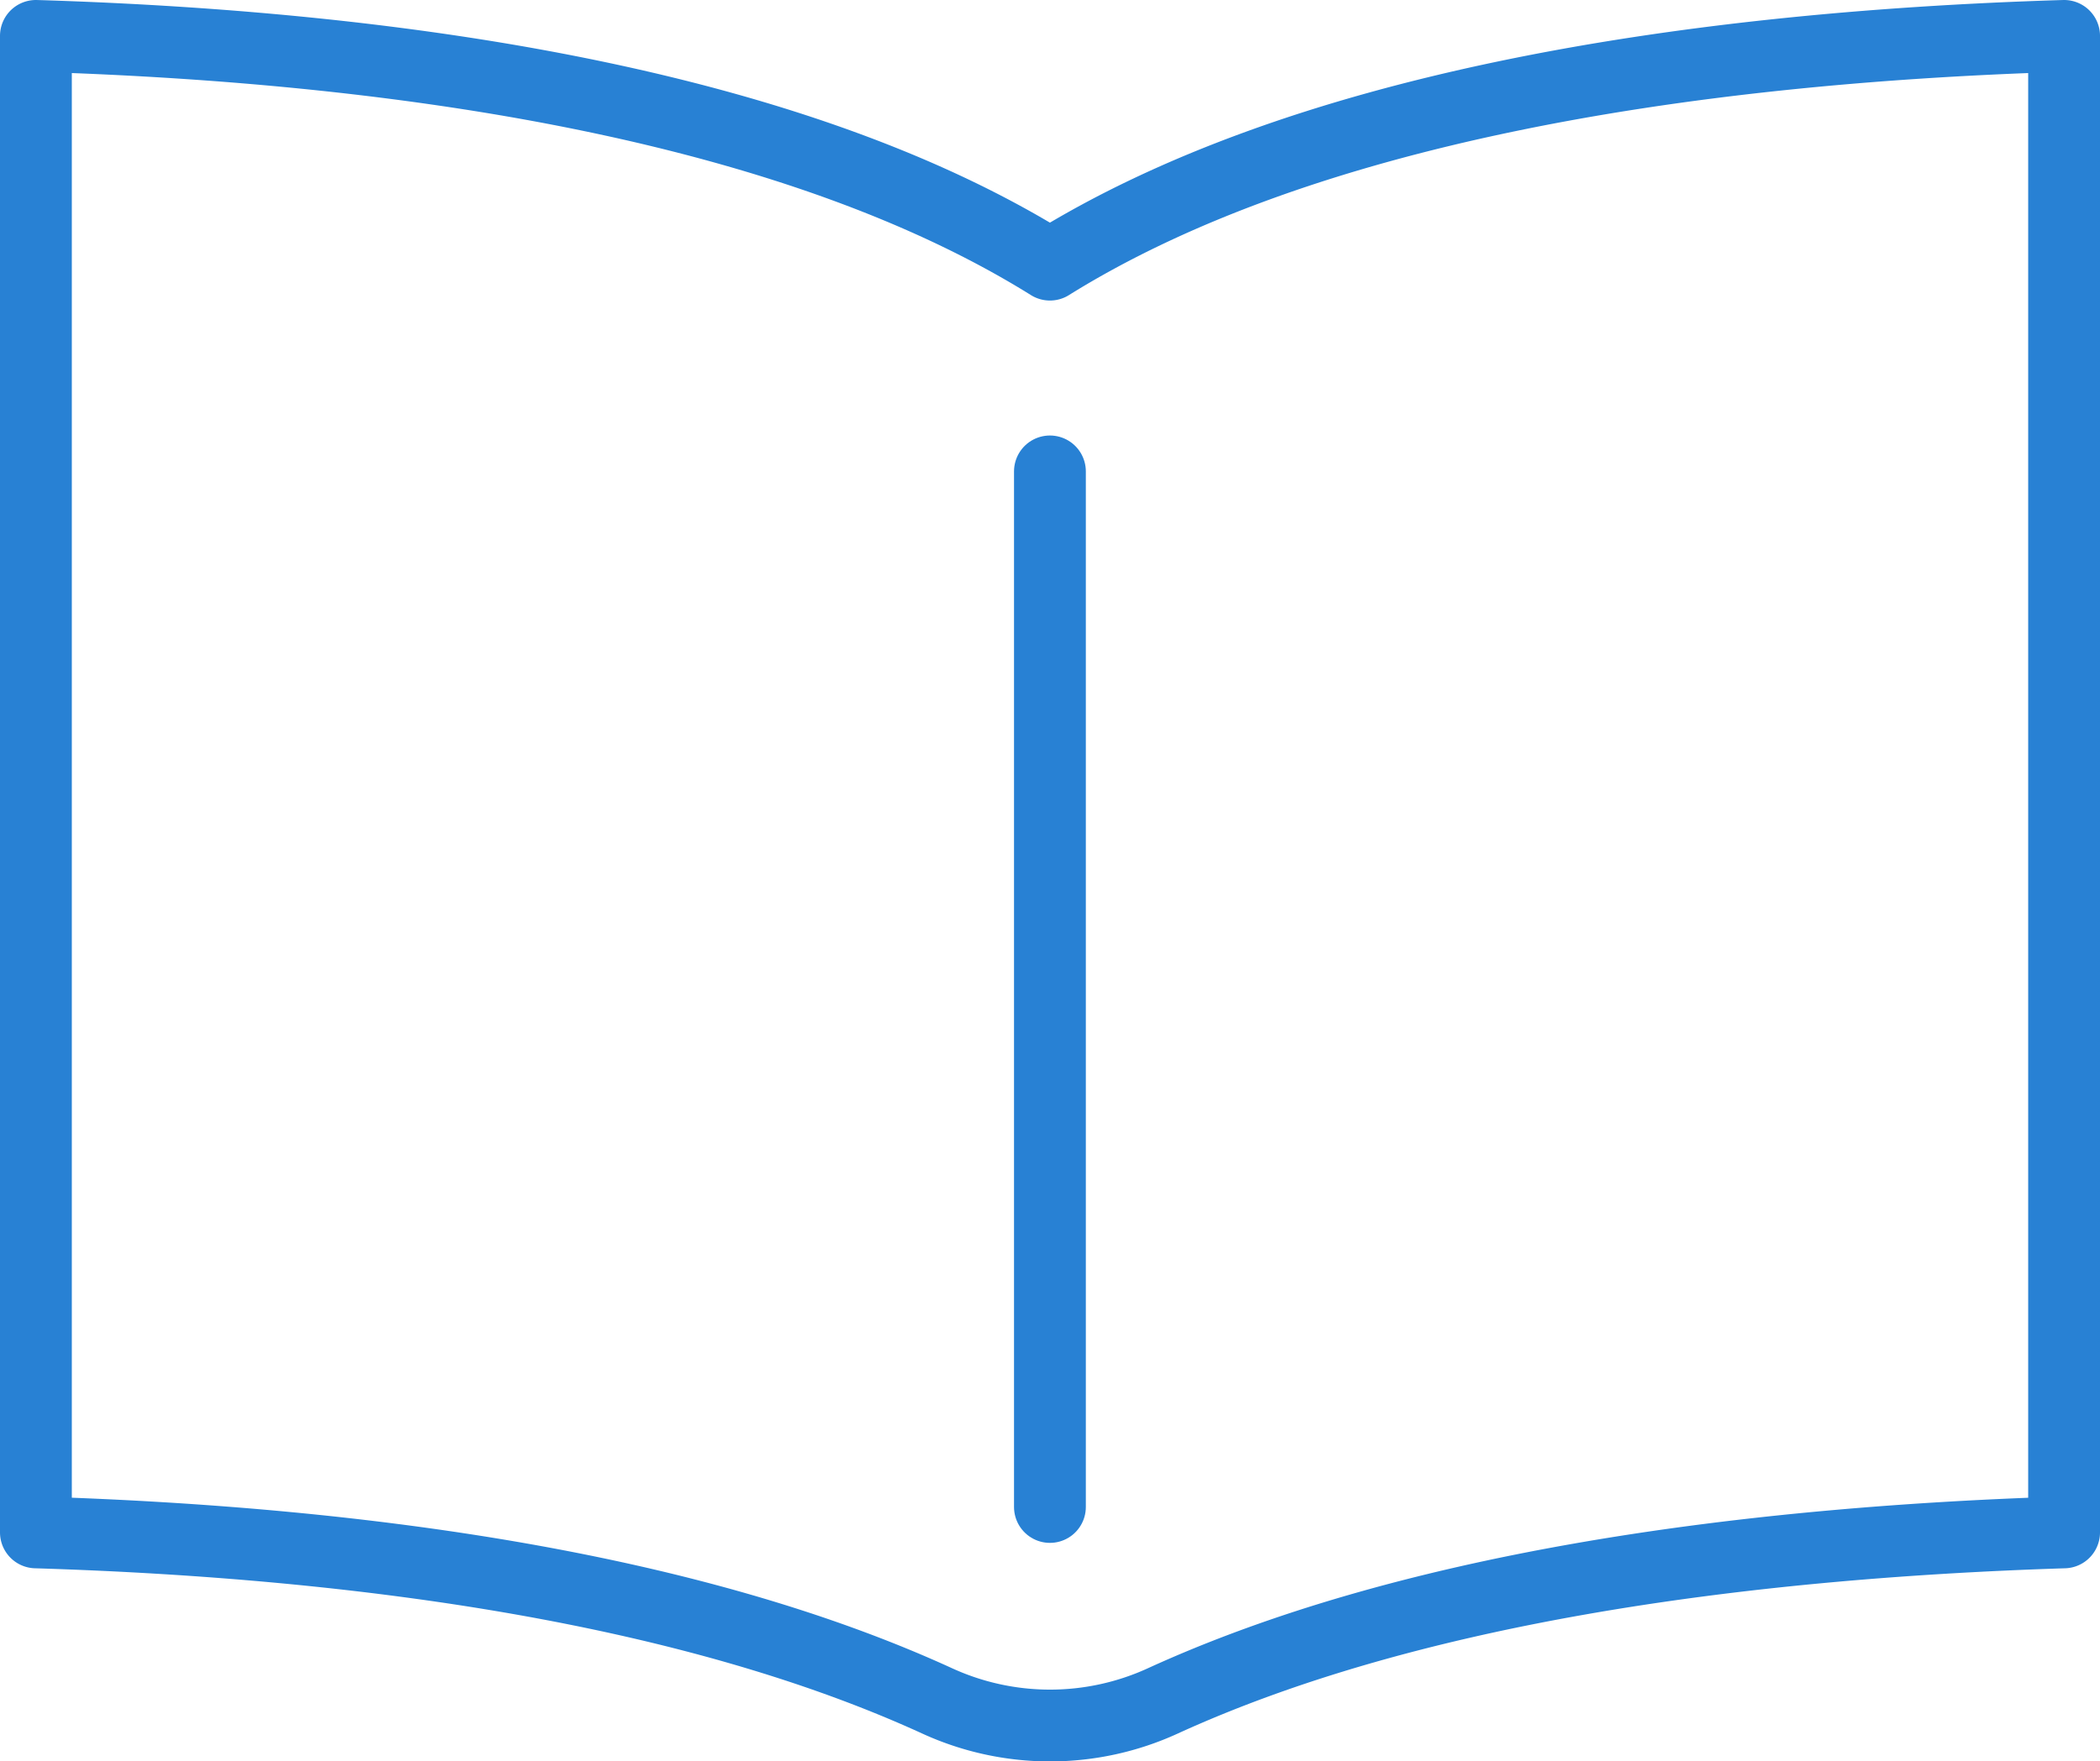
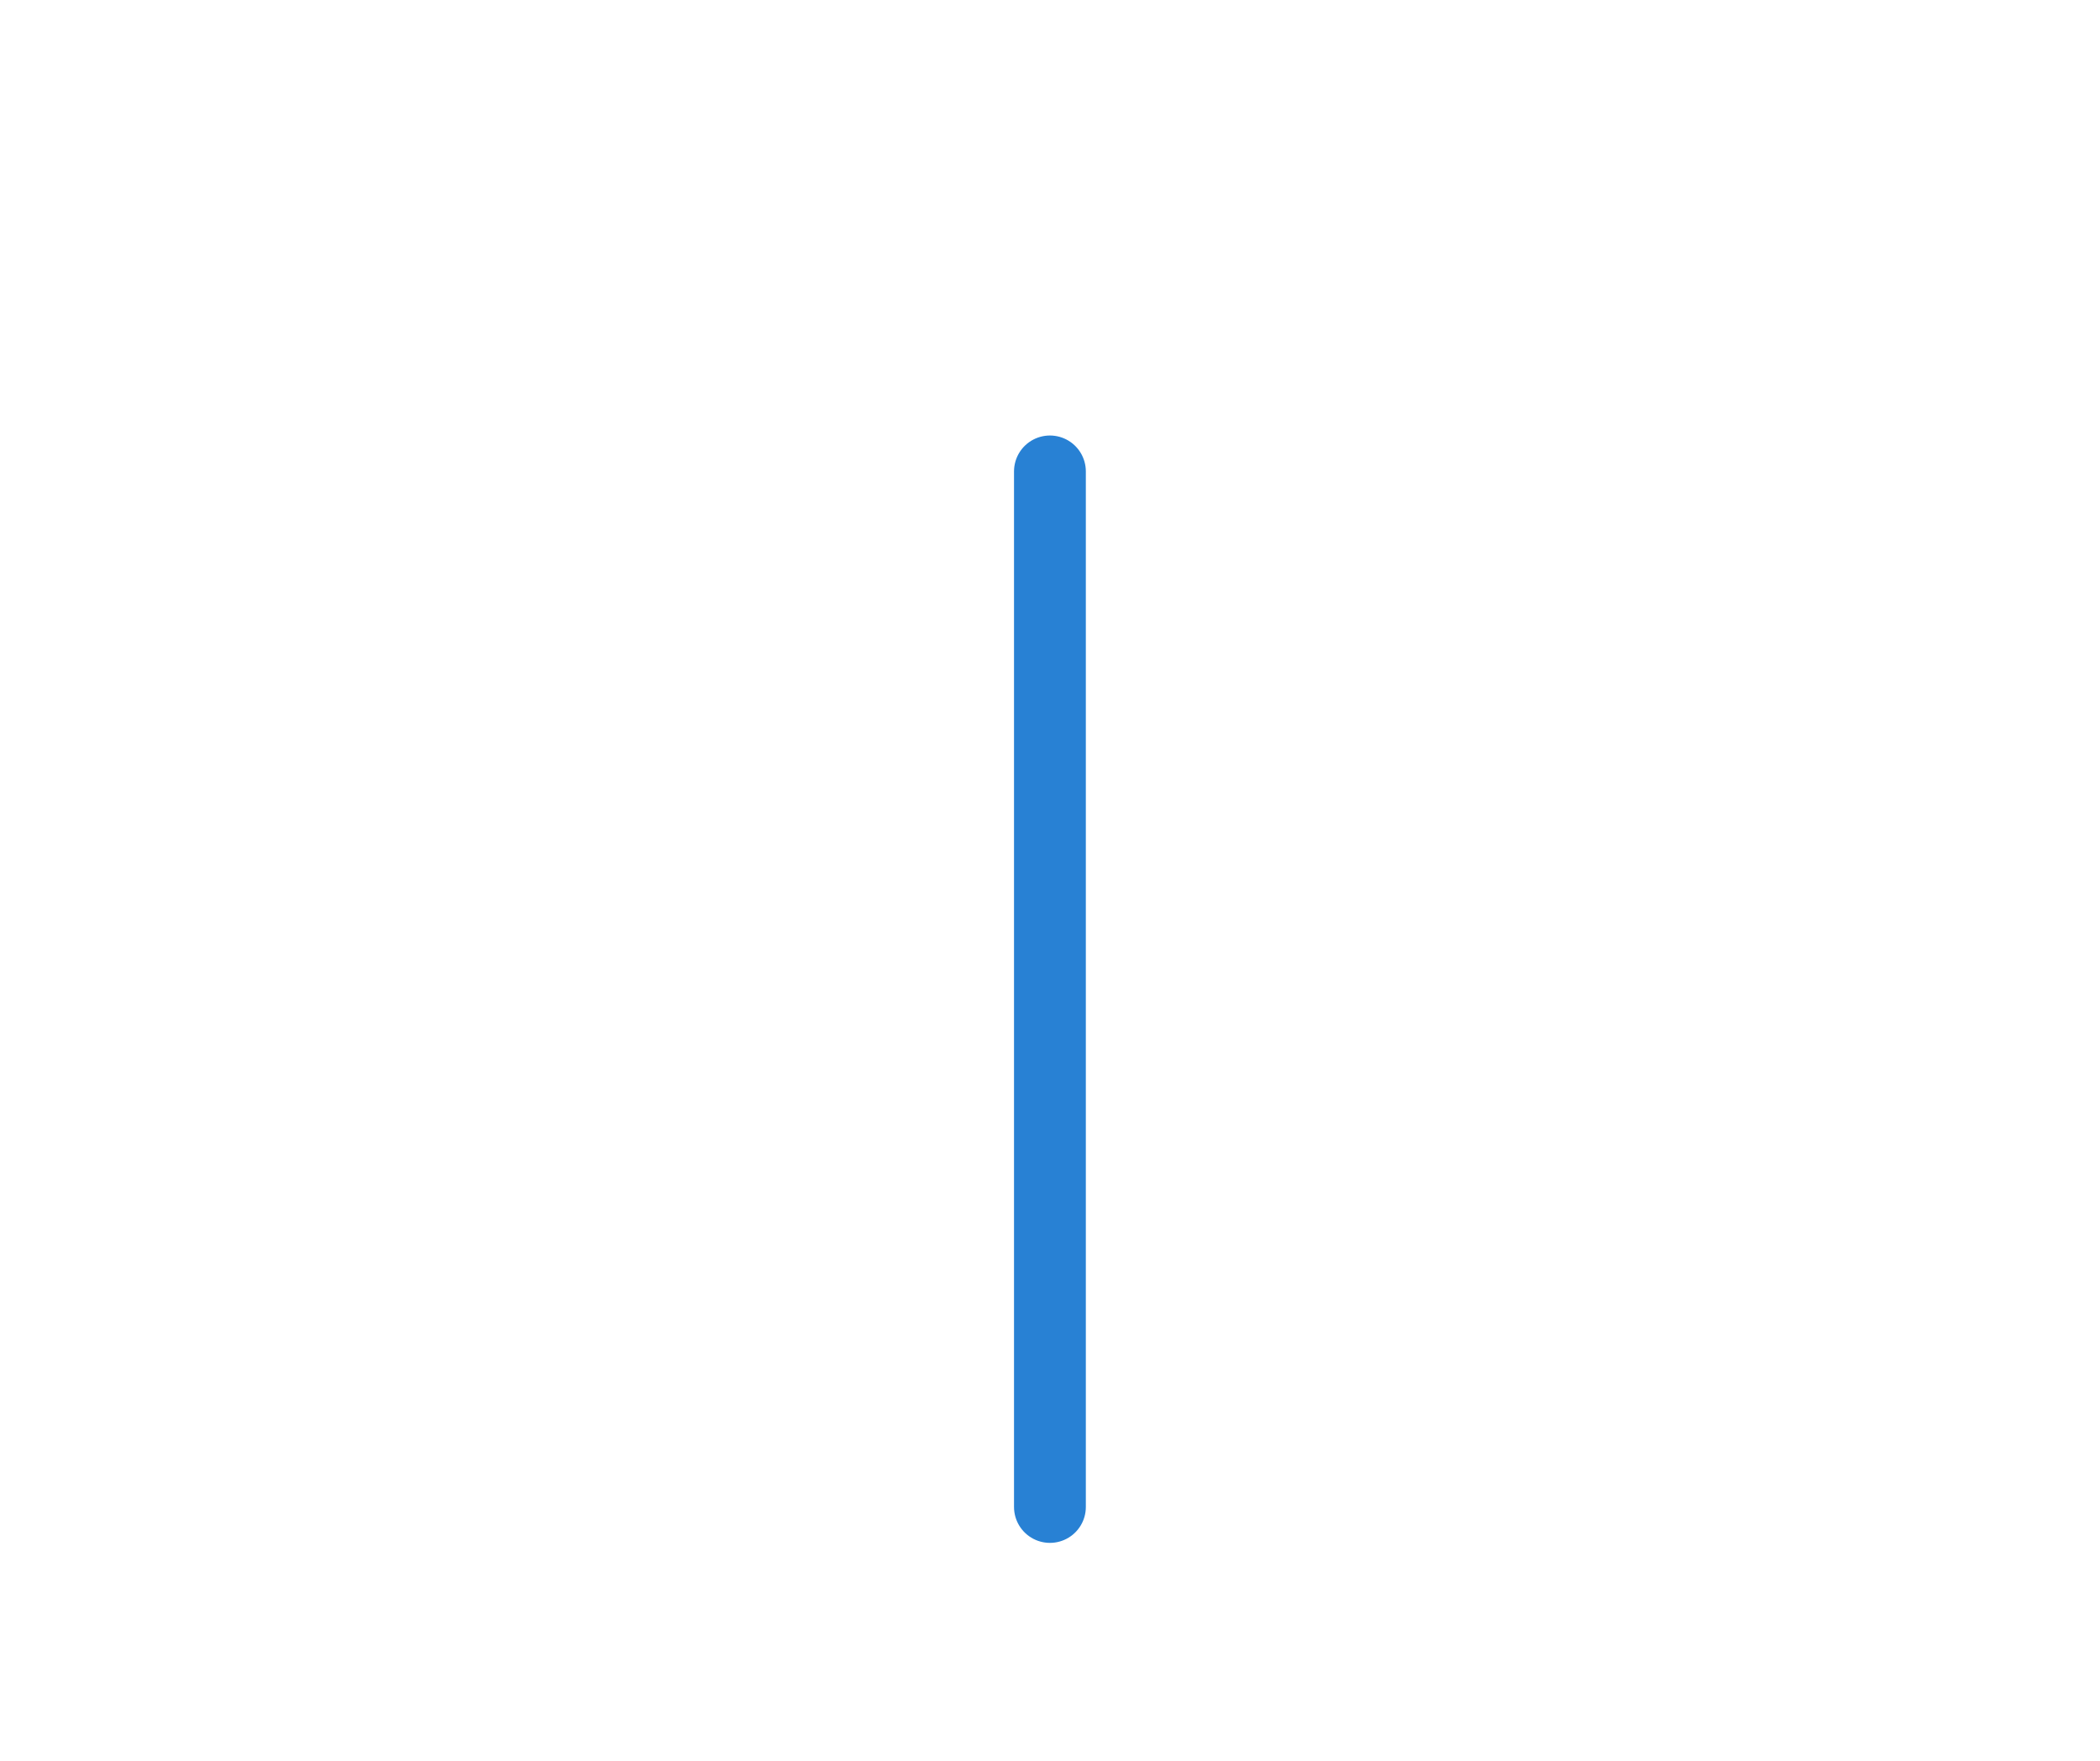
<svg xmlns="http://www.w3.org/2000/svg" viewBox="0 0 146.21 122.67">
  <defs>
    <style>.cls-1{fill:none;stroke:#2881d4;stroke-linecap:round;stroke-linejoin:round;stroke-width:5px;}</style>
  </defs>
  <g id="レイヤー_2" data-name="レイヤー 2">
    <g id="レイヤー_2-2" data-name="レイヤー 2">
      <line class="cls-1" x1="73.1" y1="32.83" x2="73.1" y2="104.95" />
-       <path class="cls-1" d="M73.1,18.43C55.82,7.66,29.47,3.32,2.5,2.5V106.72c23.16.71,45.86,4,62.76,11.74a18.85,18.85,0,0,0,15.69,0c16.9-7.73,39.59-11,62.76-11.74V2.5C116.74,3.32,90.39,7.66,73.1,18.43Z" />
    </g>
  </g>
</svg>